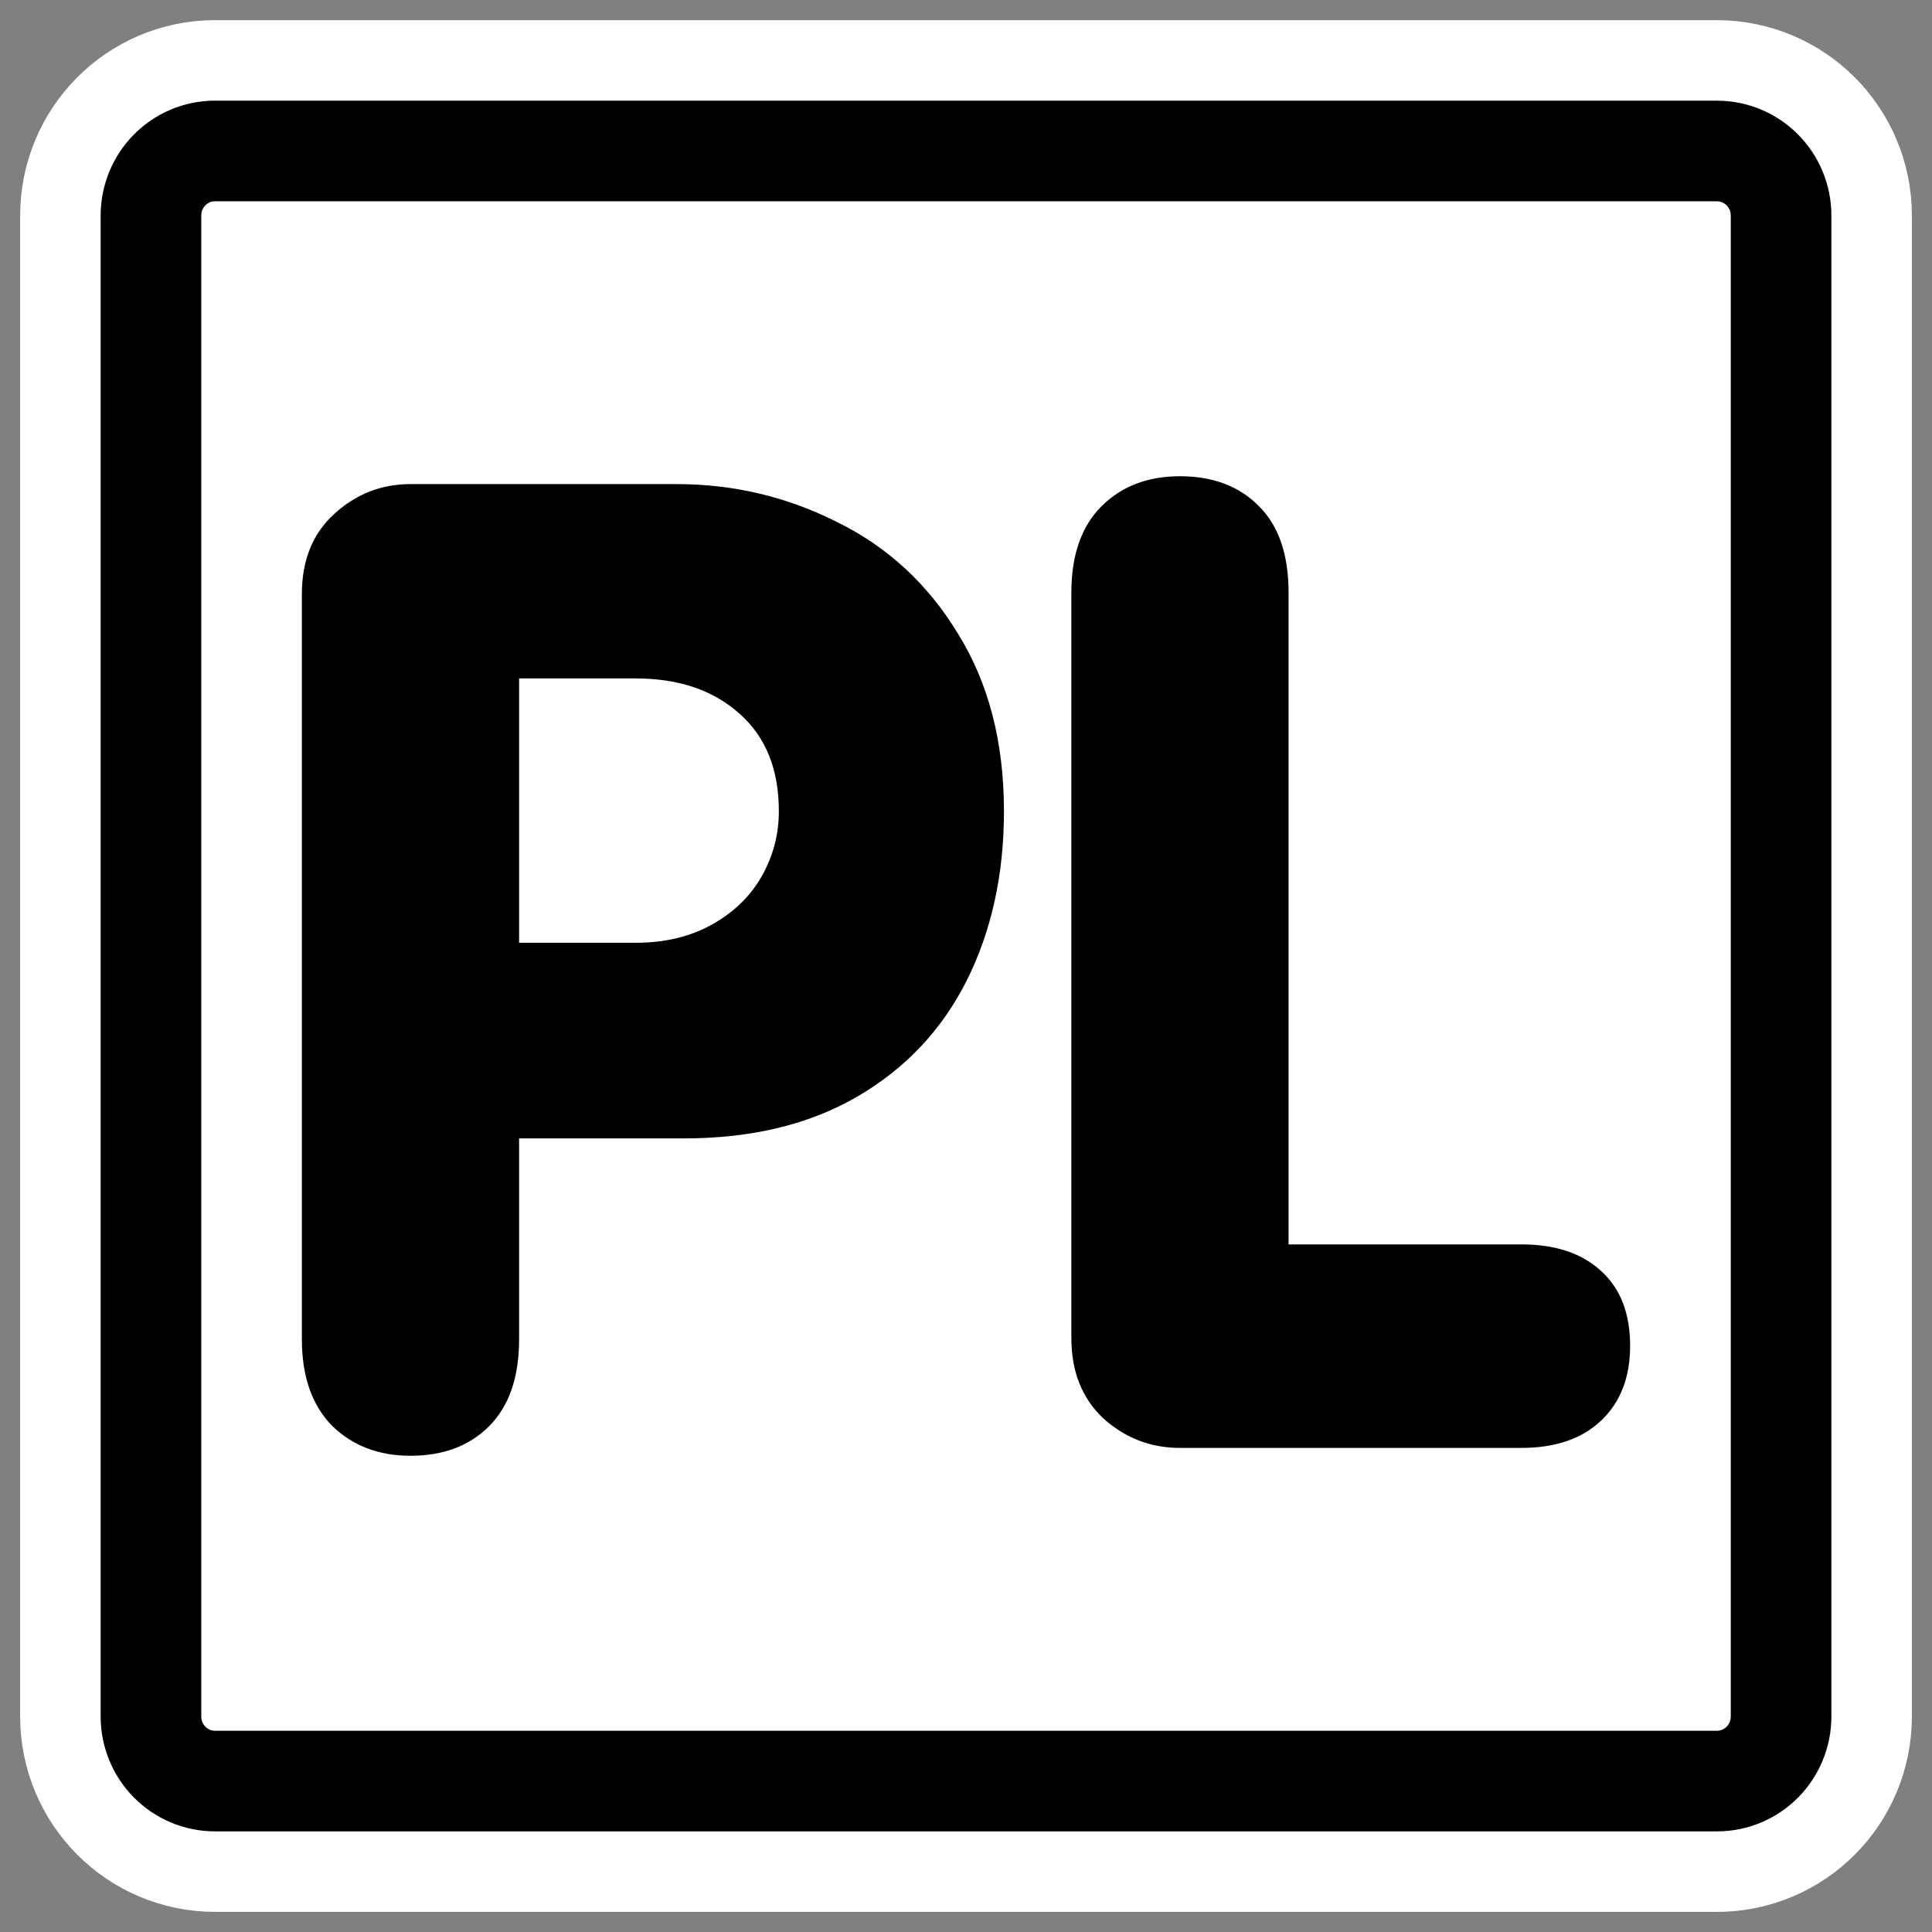
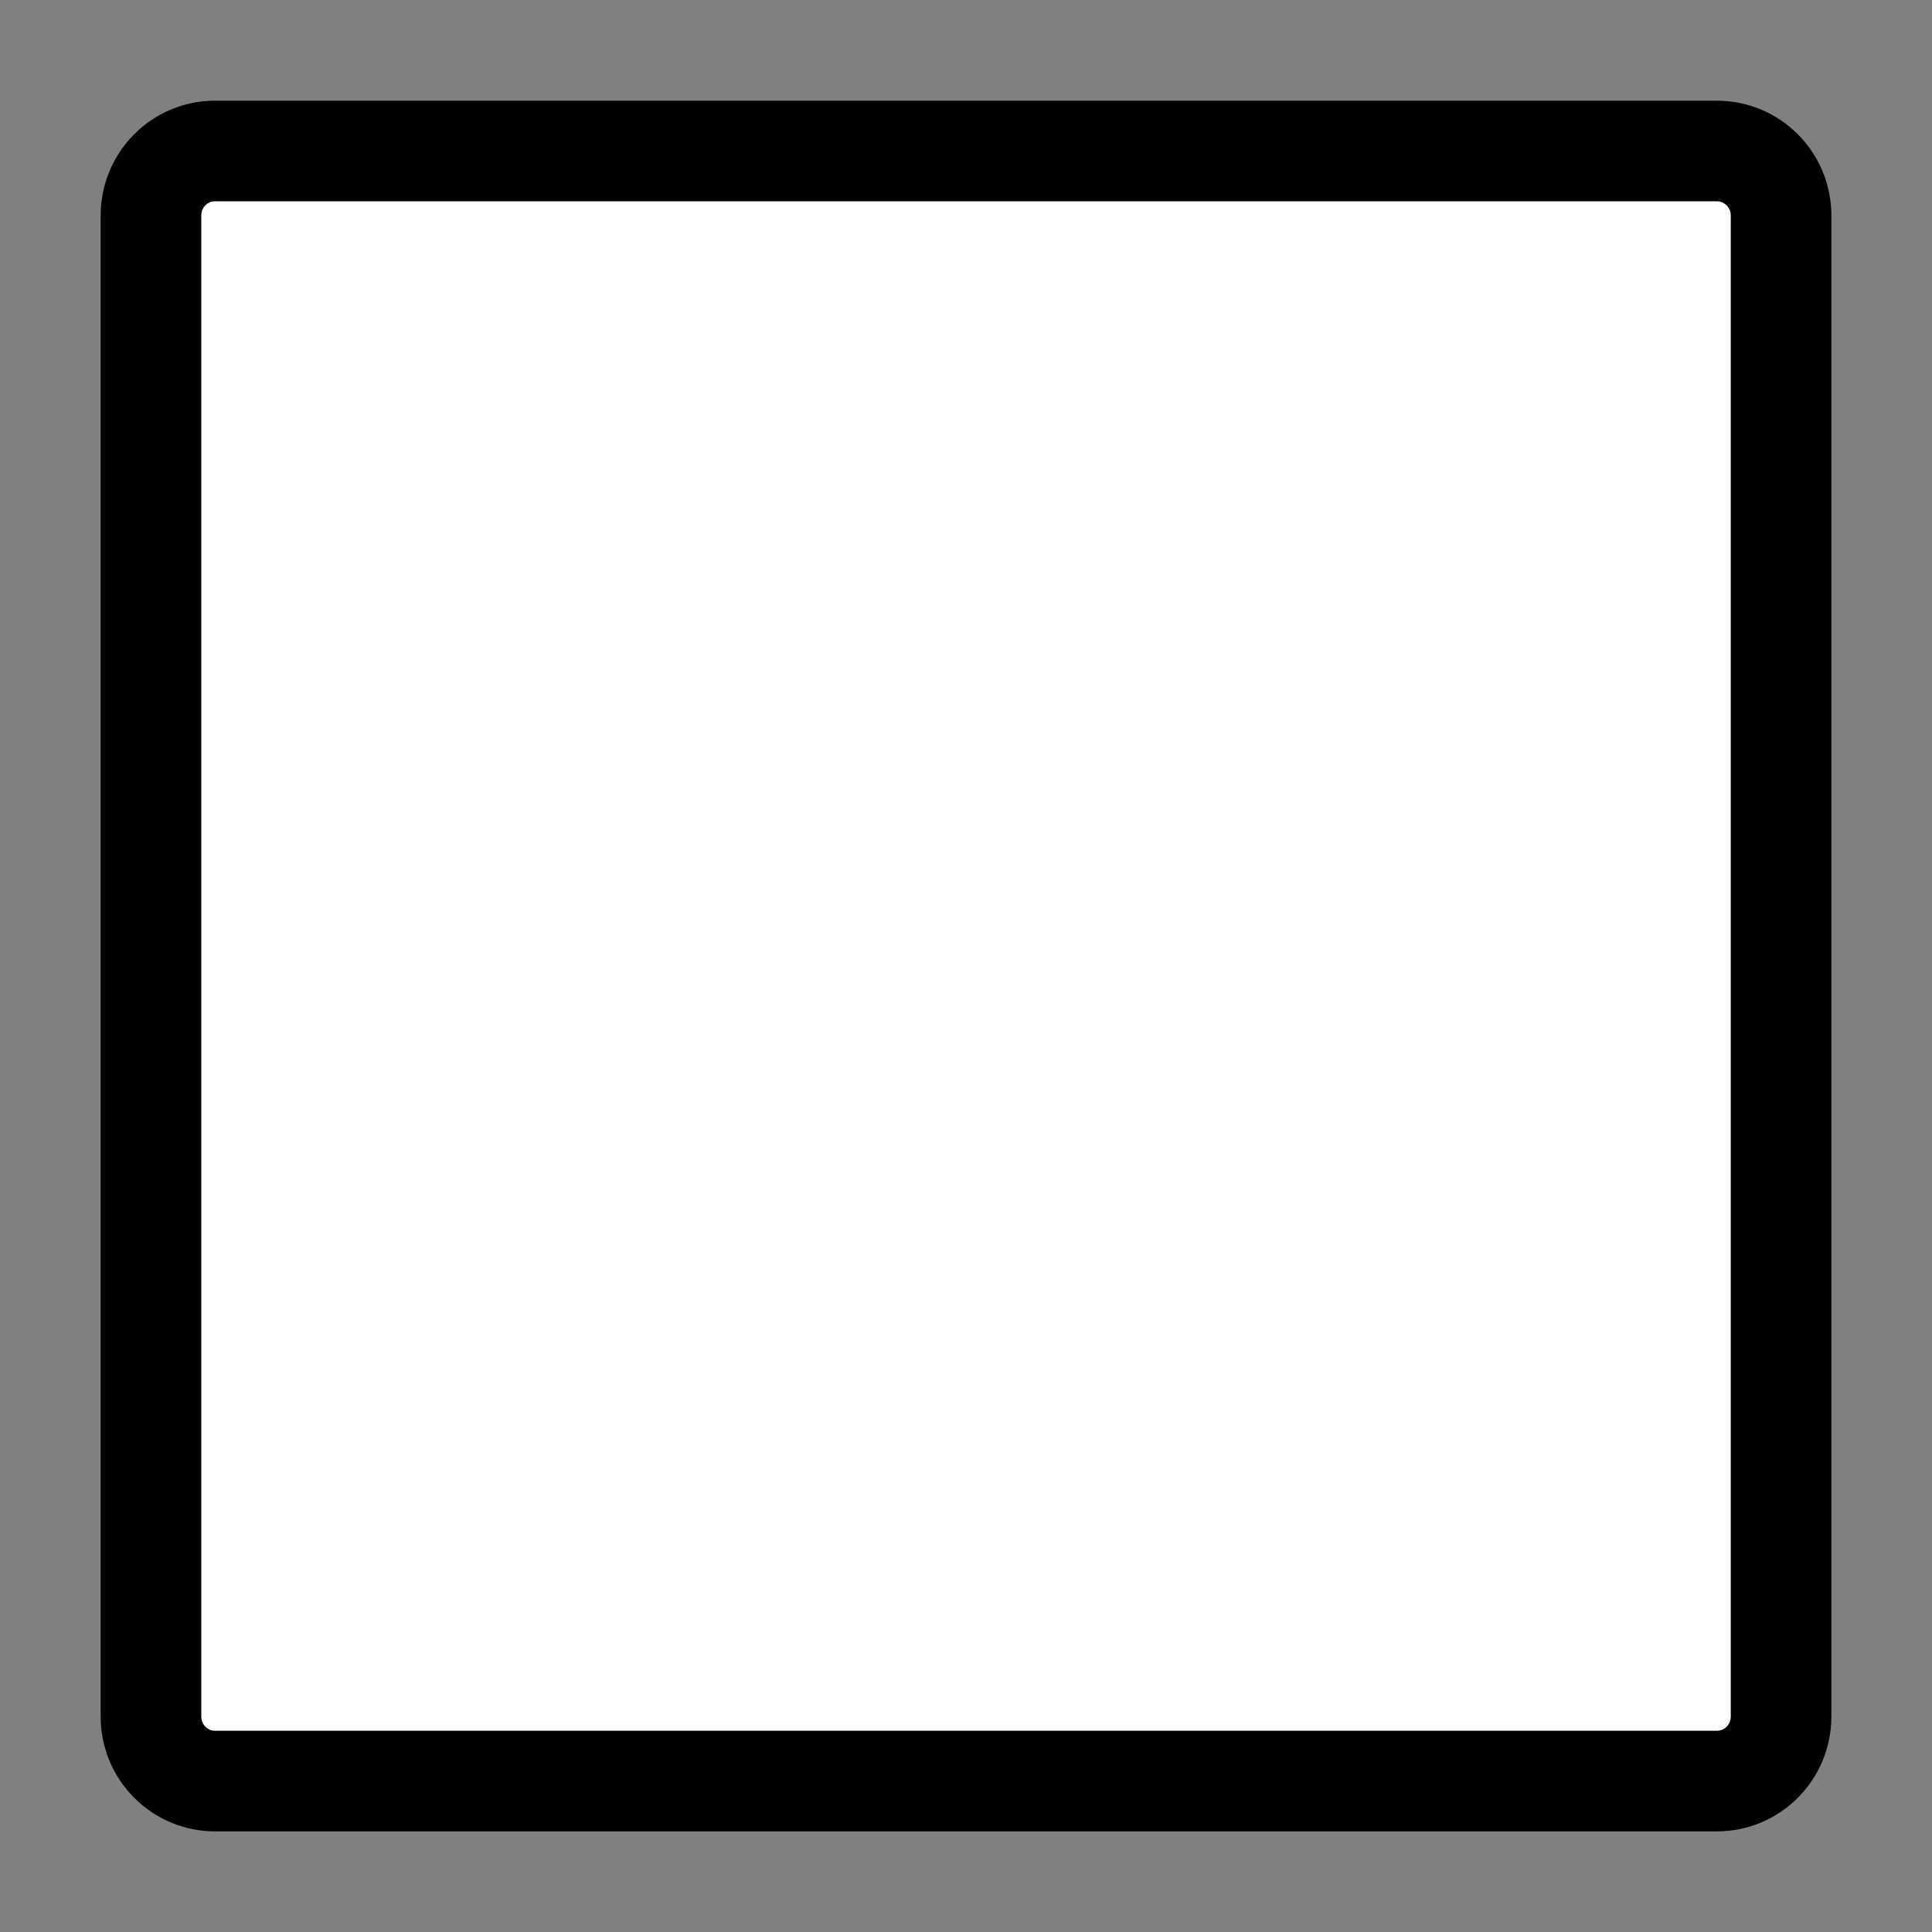
<svg xmlns="http://www.w3.org/2000/svg" xmlns:ns1="http://inkscape.sourceforge.net/DTD/sodipodi-0.dtd" _SVGFile__filename="oldscale/mimetypes/source_pl.svg" ns1:version="0.32" version="1.0" viewBox="0 0 60 60">
  <rect x="0" y="0" width="60" height="60" fill="#808080" stroke="none" />
  <ns1:namedview bordercolor="#666666" borderopacity="1.0" pagecolor="#ffffff" />
-   <path d="m6.683 4.688c-1.105 0-1.995 0.896-1.995 2.01v46.606c0 1.113 0.89 2.009 1.995 2.009h46.634c1.106 0 1.996-0.896 1.996-2.009v-46.606c0-1.113-0.89-2.009-1.996-2.009h-46.634z" fill="none" stroke="#fff" stroke-linecap="round" stroke-linejoin="round" stroke-width="8.125" />
  <path d="m6.683 4.688c-1.105 0-1.995 0.896-1.995 2.01v46.606c0 1.113 0.89 2.009 1.995 2.009h46.634c1.106 0 1.996-0.896 1.996-2.009v-46.606c0-1.113-0.89-2.009-1.996-2.009h-46.634z" fill="#fff" fill-rule="evenodd" stroke="#000" stroke-linecap="round" stroke-linejoin="round" stroke-width="3.125" />
-   <path d="m33.272 41.552v-23.145c0-1.165 0.311-2.059 0.934-2.682s1.436-0.935 2.439-0.935c1.016 0 1.829 0.305 2.438 0.915 0.623 0.609 0.935 1.51 0.935 2.702v20.239h7.234c1.056 0 1.883 0.278 2.479 0.833 0.596 0.542 0.894 1.314 0.894 2.317 0 0.975-0.298 1.747-0.894 2.316s-1.423 0.854-2.479 0.854h-10.607c-0.908 0-1.7-0.305-2.378-0.915-0.664-0.623-0.995-1.456-0.995-2.499zm-17.151-20.483v8.21h3.617c0.908 0 1.7-0.19 2.378-0.569 0.677-0.38 1.192-0.881 1.544-1.504s0.528-1.294 0.528-2.012c0-1.3-0.406-2.309-1.219-3.027-0.813-0.732-1.89-1.098-3.231-1.098h-3.617zm-6.746 20.524v-23.145c0-1.043 0.332-1.869 0.996-2.479 0.677-0.623 1.47-0.935 2.377-0.935h8.27c1.762 0 3.421 0.393 4.979 1.179 1.571 0.772 2.824 1.93 3.759 3.475 0.948 1.53 1.423 3.366 1.423 5.506 0 1.965-0.387 3.719-1.159 5.263-0.772 1.531-1.903 2.73-3.393 3.597s-3.285 1.3-5.385 1.3h-5.121v6.239c0 1.178-0.311 2.079-0.934 2.702-0.61 0.61-1.423 0.915-2.439 0.915-0.989 0-1.802-0.312-2.438-0.935-0.623-0.637-0.935-1.531-0.935-2.682z" />
</svg>